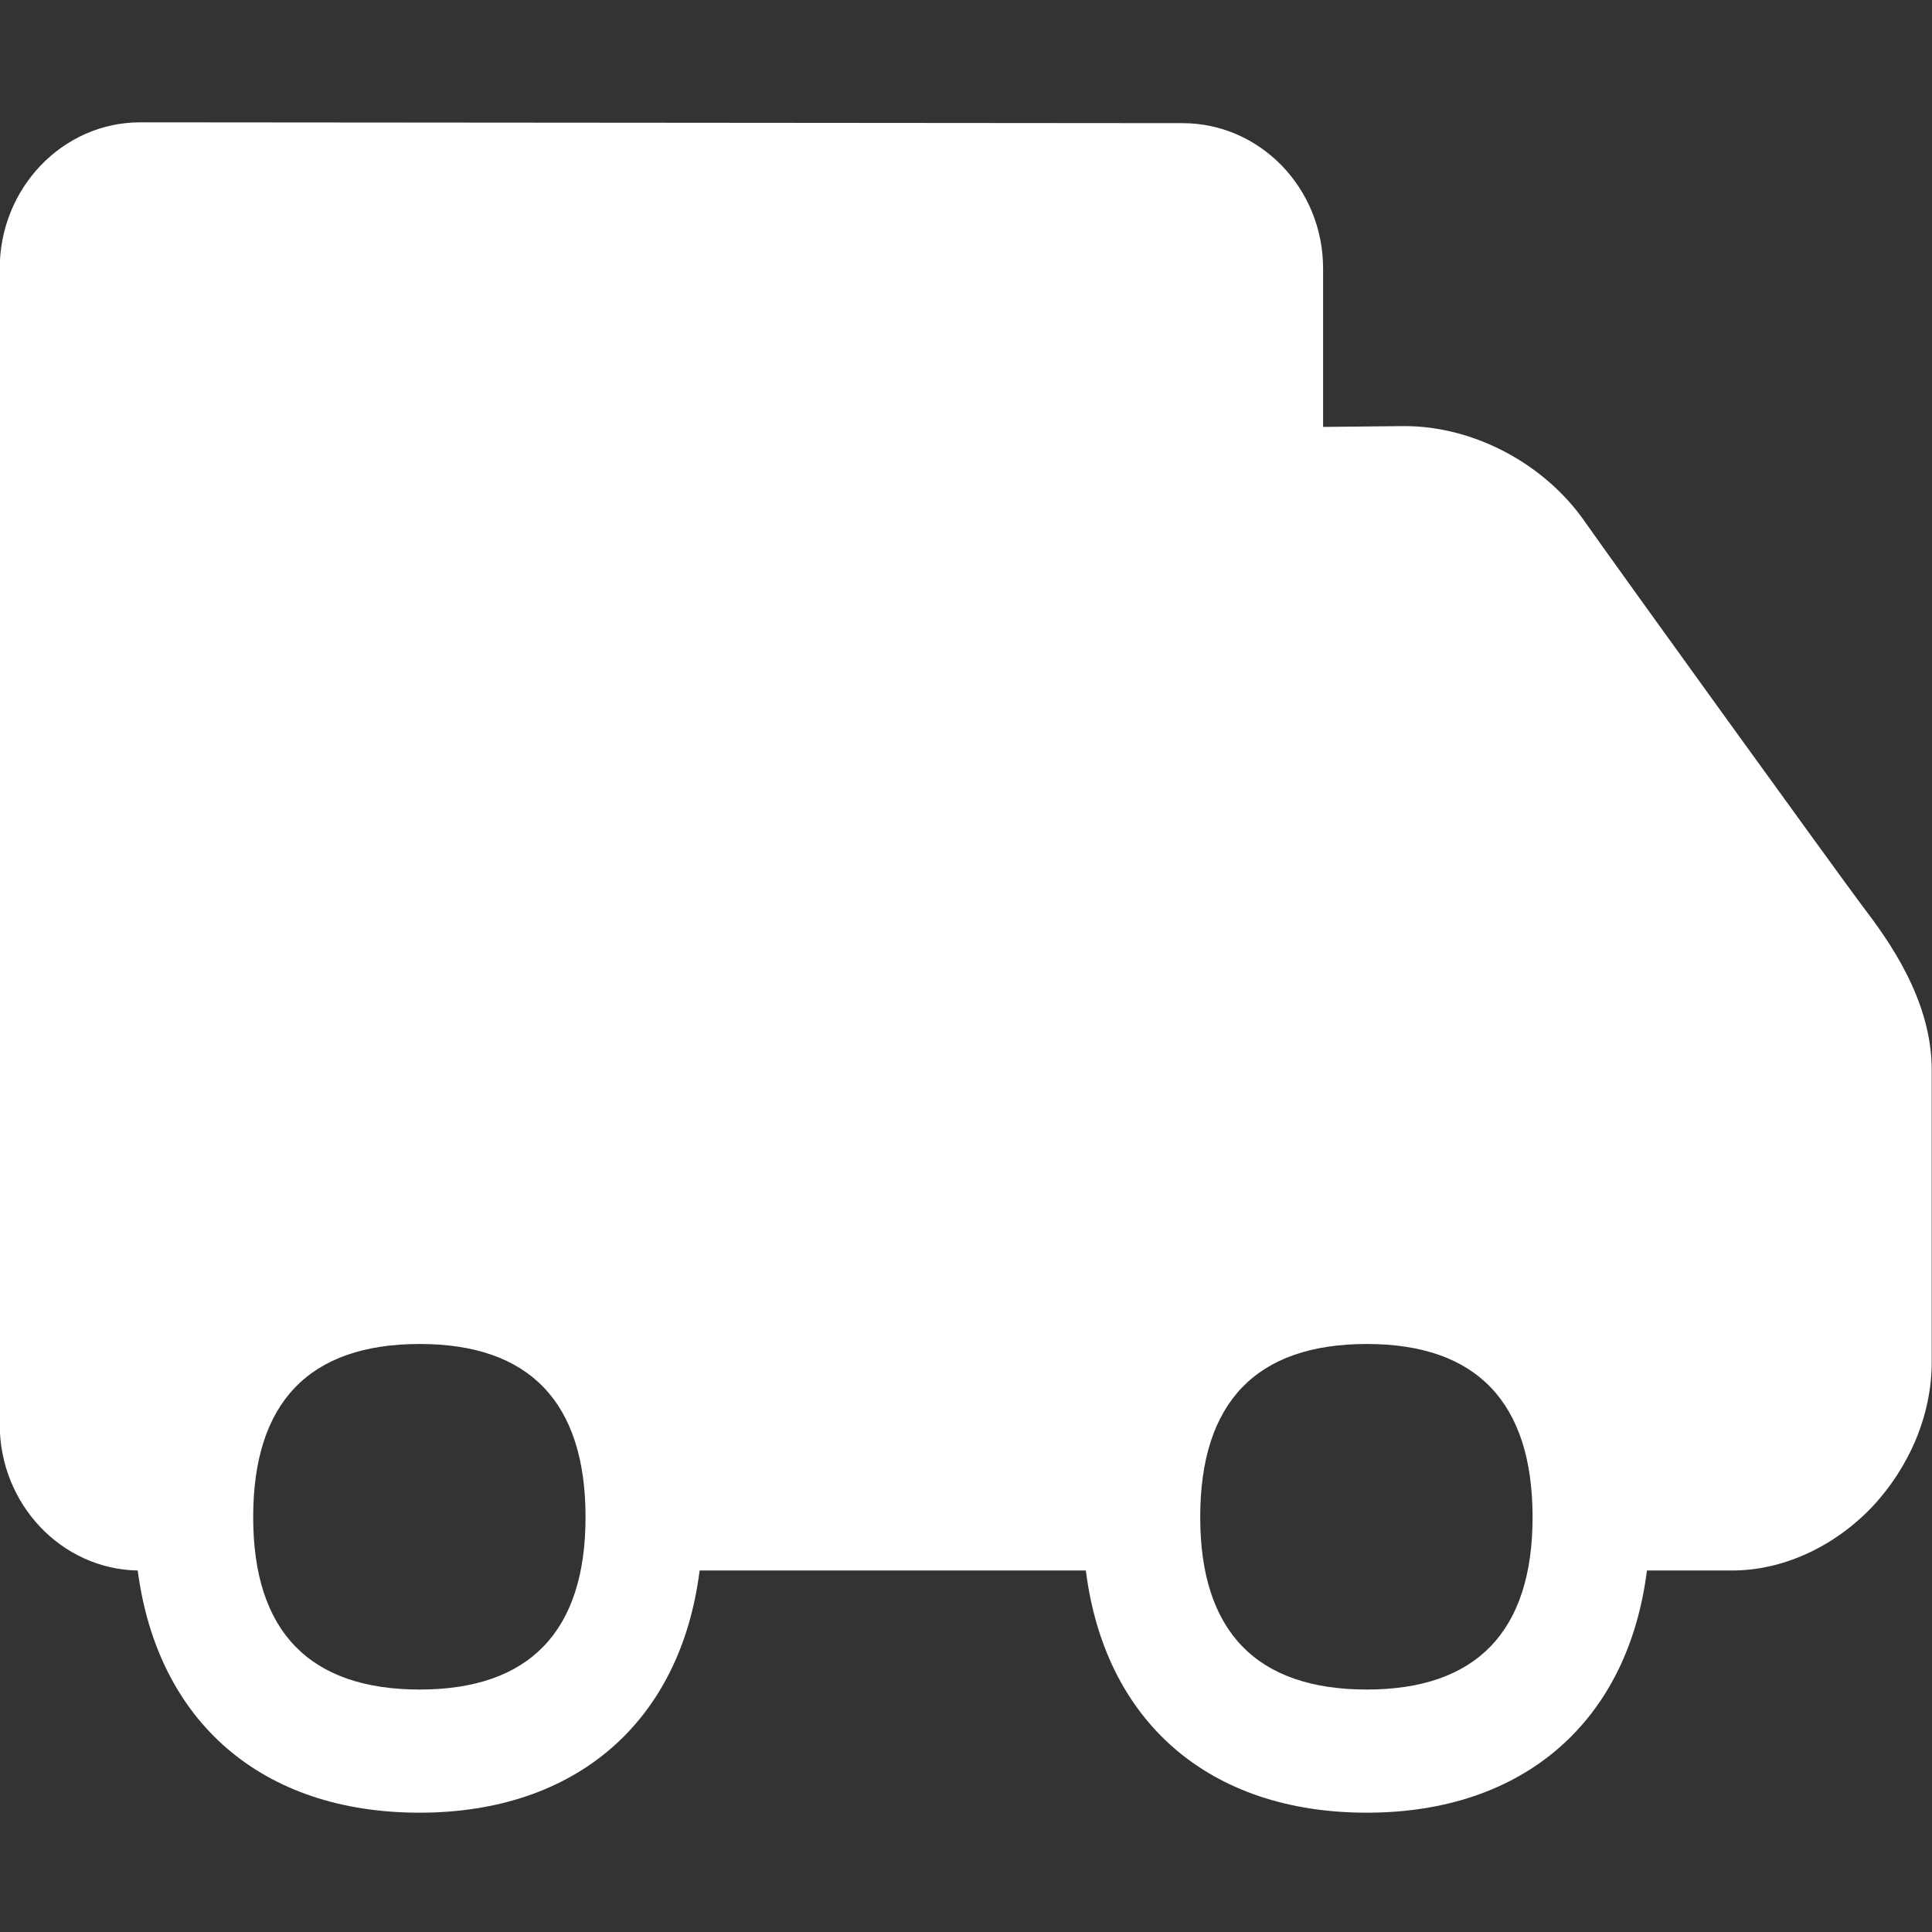
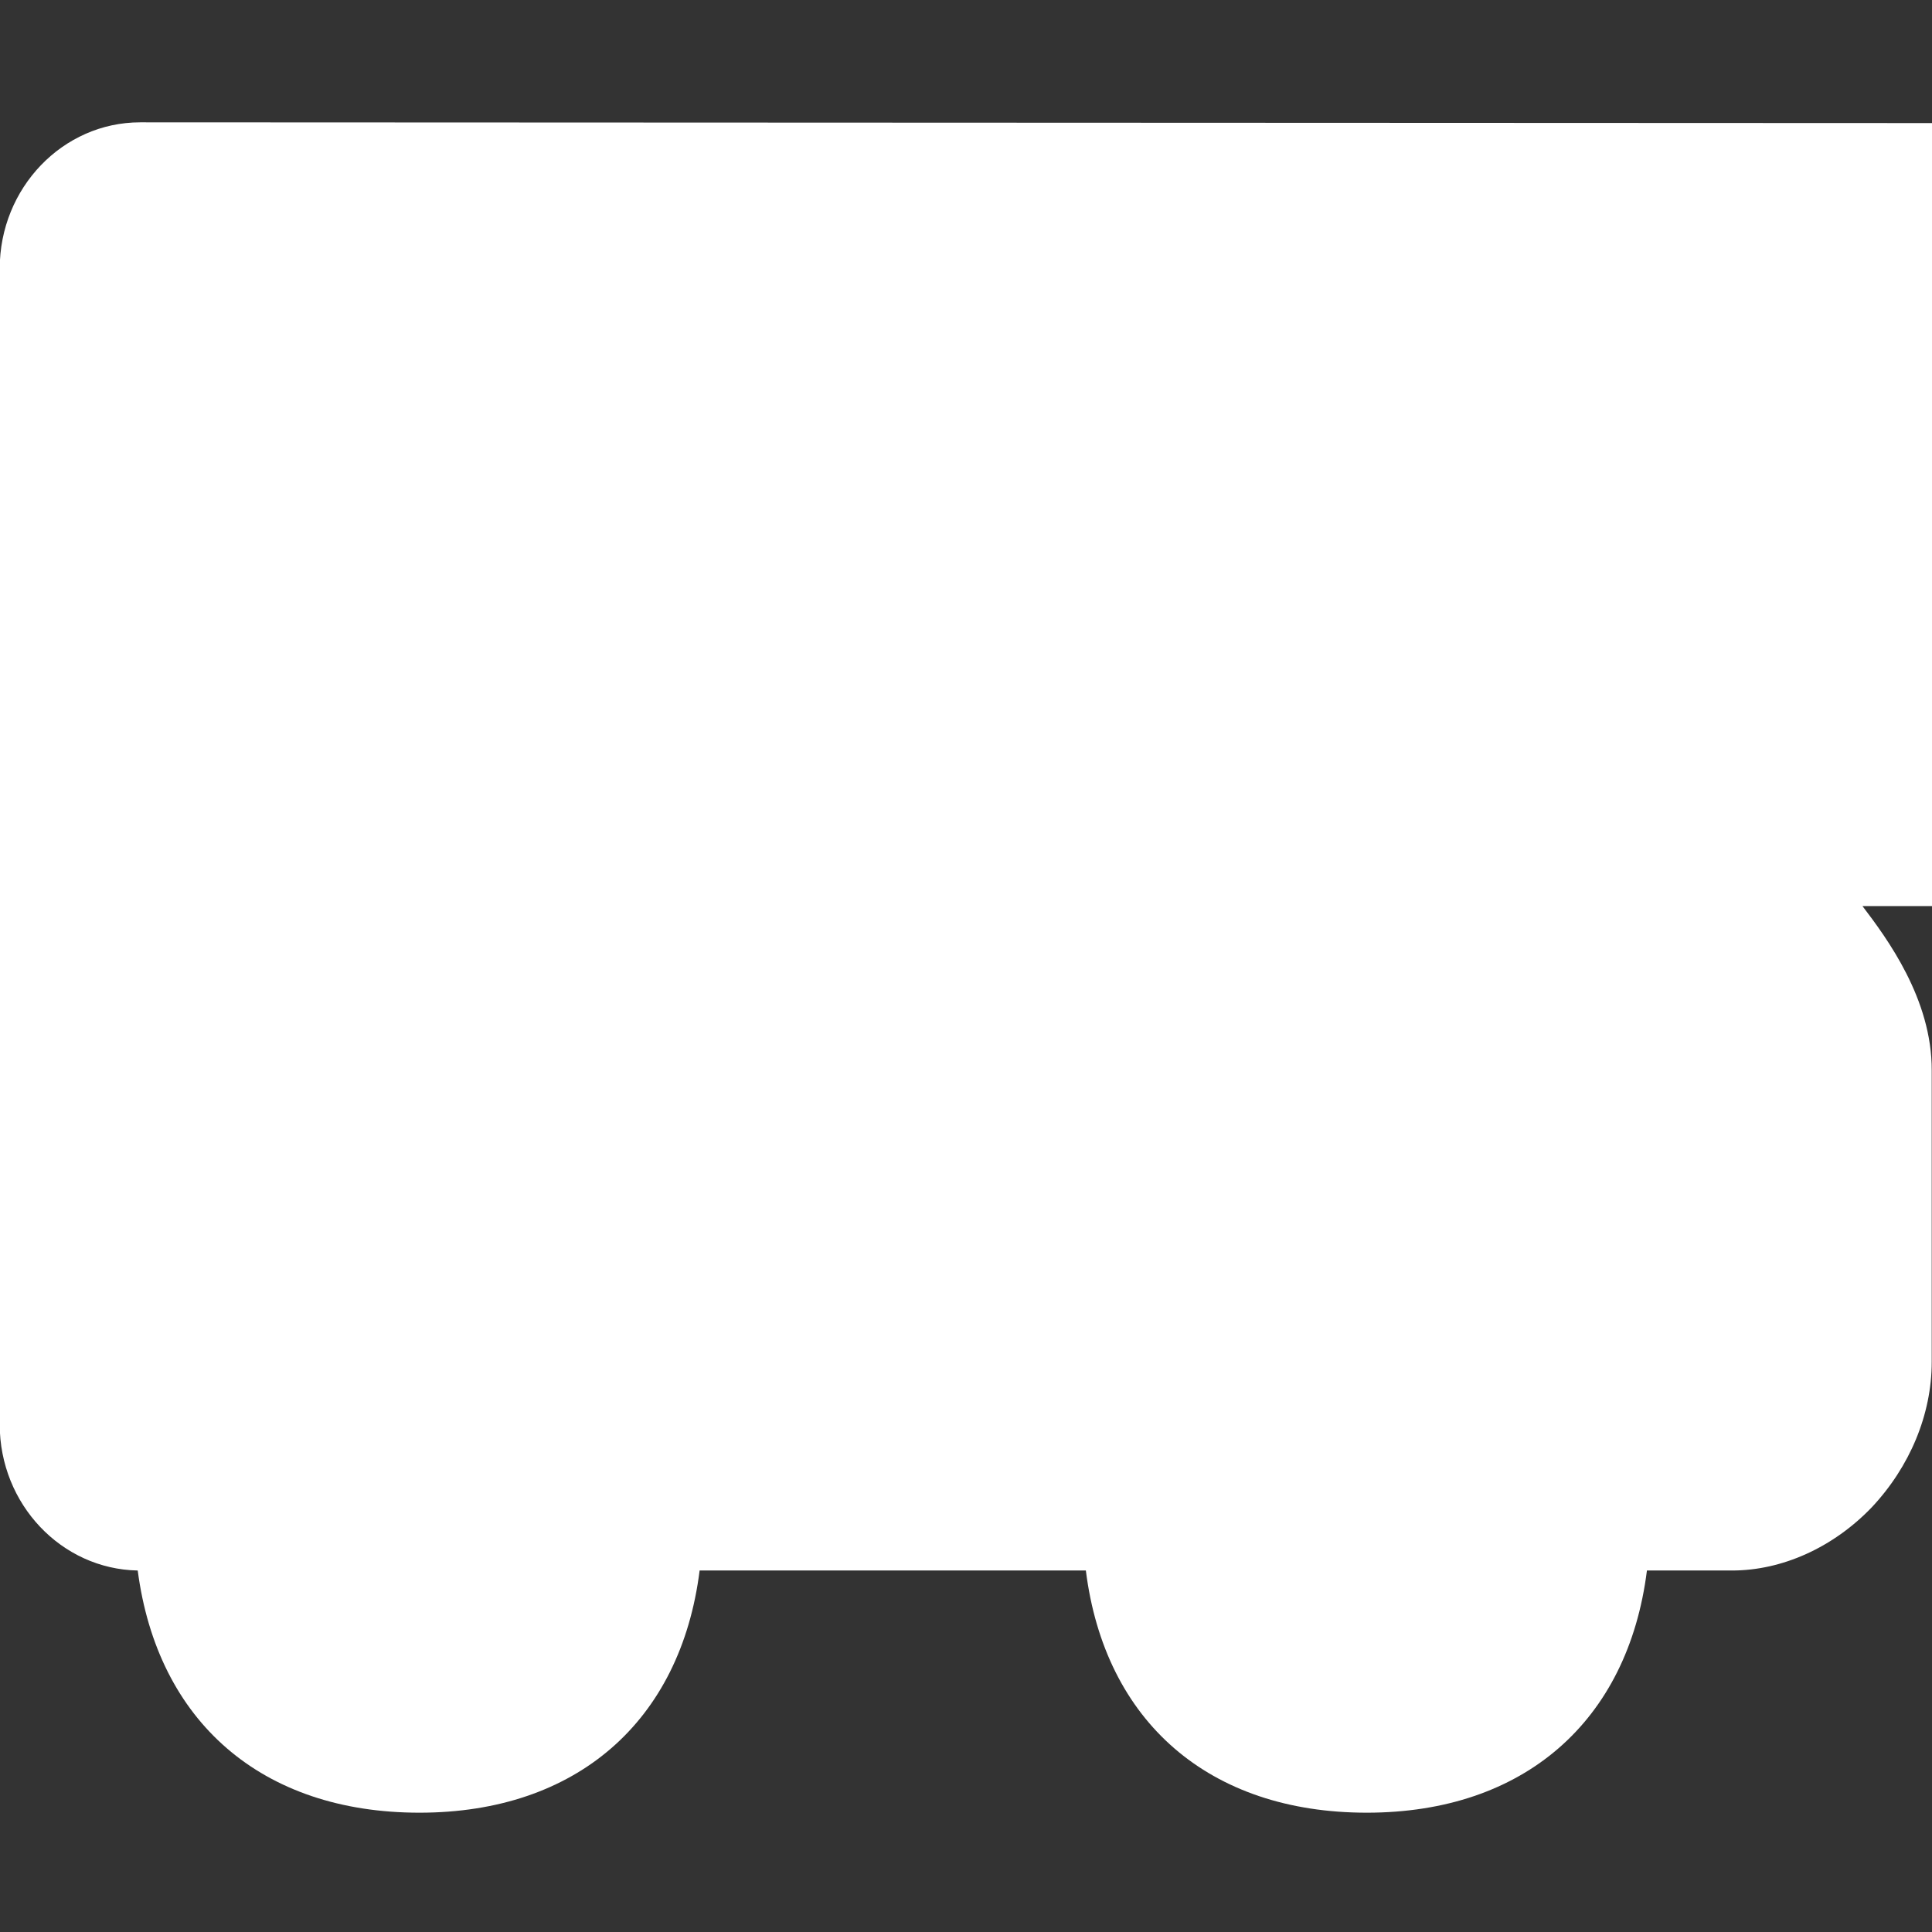
<svg xmlns="http://www.w3.org/2000/svg" viewBox="0 0 702.8 702.8">
  <rect x="0" y="0" width="702.8" height="702.8" fill="#333333" stroke="none" />
-   <path fill="#FFFFFF" fill-rule="evenodd" d="M497.2 614.6c-40.2 0-60.6-21.2-60.6-62.7 0-41.8 20.4-63 60.6-63 39.9 0 60.3 21.2 60.3 63 0 41.5-20.4 62.7-60.3 62.7zm-344.5 0c-40.2 0-60.6-21.2-60.6-62.7 0-41.8 20.4-63 60.6-63 39.9 0 60.3 21.2 60.3 63 0 41.5-20.4 62.7-60.3 62.7zm524.8-285c-9.8-13.1-87.9-121.2-101.1-140-14.6-20.9-40.2-34.6-65.5-34.6h-.3l-29.3.3V97.7c0-29.3-23-52.9-51.1-52.9L51 44.5C22.8 44.5-.1 68.4-.1 97.7v420.5c0 28.9 22.4 52.6 50.2 53.1 7.2 55 45.1 88.1 102.5 88.1 57.1 0 95-33.2 101.9-88.1H395c6.9 55 44.8 88.1 102.2 88.1 57.1 0 95-33.2 101.9-88.1h31c18.1 0 36.7-8.3 50.8-23 13.8-14.7 21.8-33.7 21.8-52.9v-106c.1-26-16.3-48.1-25.2-59.8z" clip-rule="evenodd" />
+   <path fill="#FFFFFF" fill-rule="evenodd" d="M497.2 614.6c-40.2 0-60.6-21.2-60.6-62.7 0-41.8 20.4-63 60.6-63 39.9 0 60.3 21.2 60.3 63 0 41.5-20.4 62.7-60.3 62.7zc-40.2 0-60.6-21.2-60.6-62.7 0-41.8 20.4-63 60.6-63 39.9 0 60.3 21.2 60.3 63 0 41.5-20.4 62.7-60.3 62.7zm524.8-285c-9.8-13.1-87.9-121.2-101.1-140-14.6-20.9-40.2-34.6-65.5-34.6h-.3l-29.3.3V97.7c0-29.3-23-52.9-51.1-52.9L51 44.5C22.8 44.5-.1 68.4-.1 97.7v420.5c0 28.9 22.4 52.6 50.2 53.1 7.2 55 45.1 88.1 102.5 88.1 57.1 0 95-33.2 101.9-88.1H395c6.9 55 44.8 88.1 102.2 88.1 57.1 0 95-33.2 101.9-88.1h31c18.1 0 36.7-8.3 50.8-23 13.8-14.7 21.8-33.7 21.8-52.9v-106c.1-26-16.3-48.1-25.2-59.8z" clip-rule="evenodd" />
</svg>